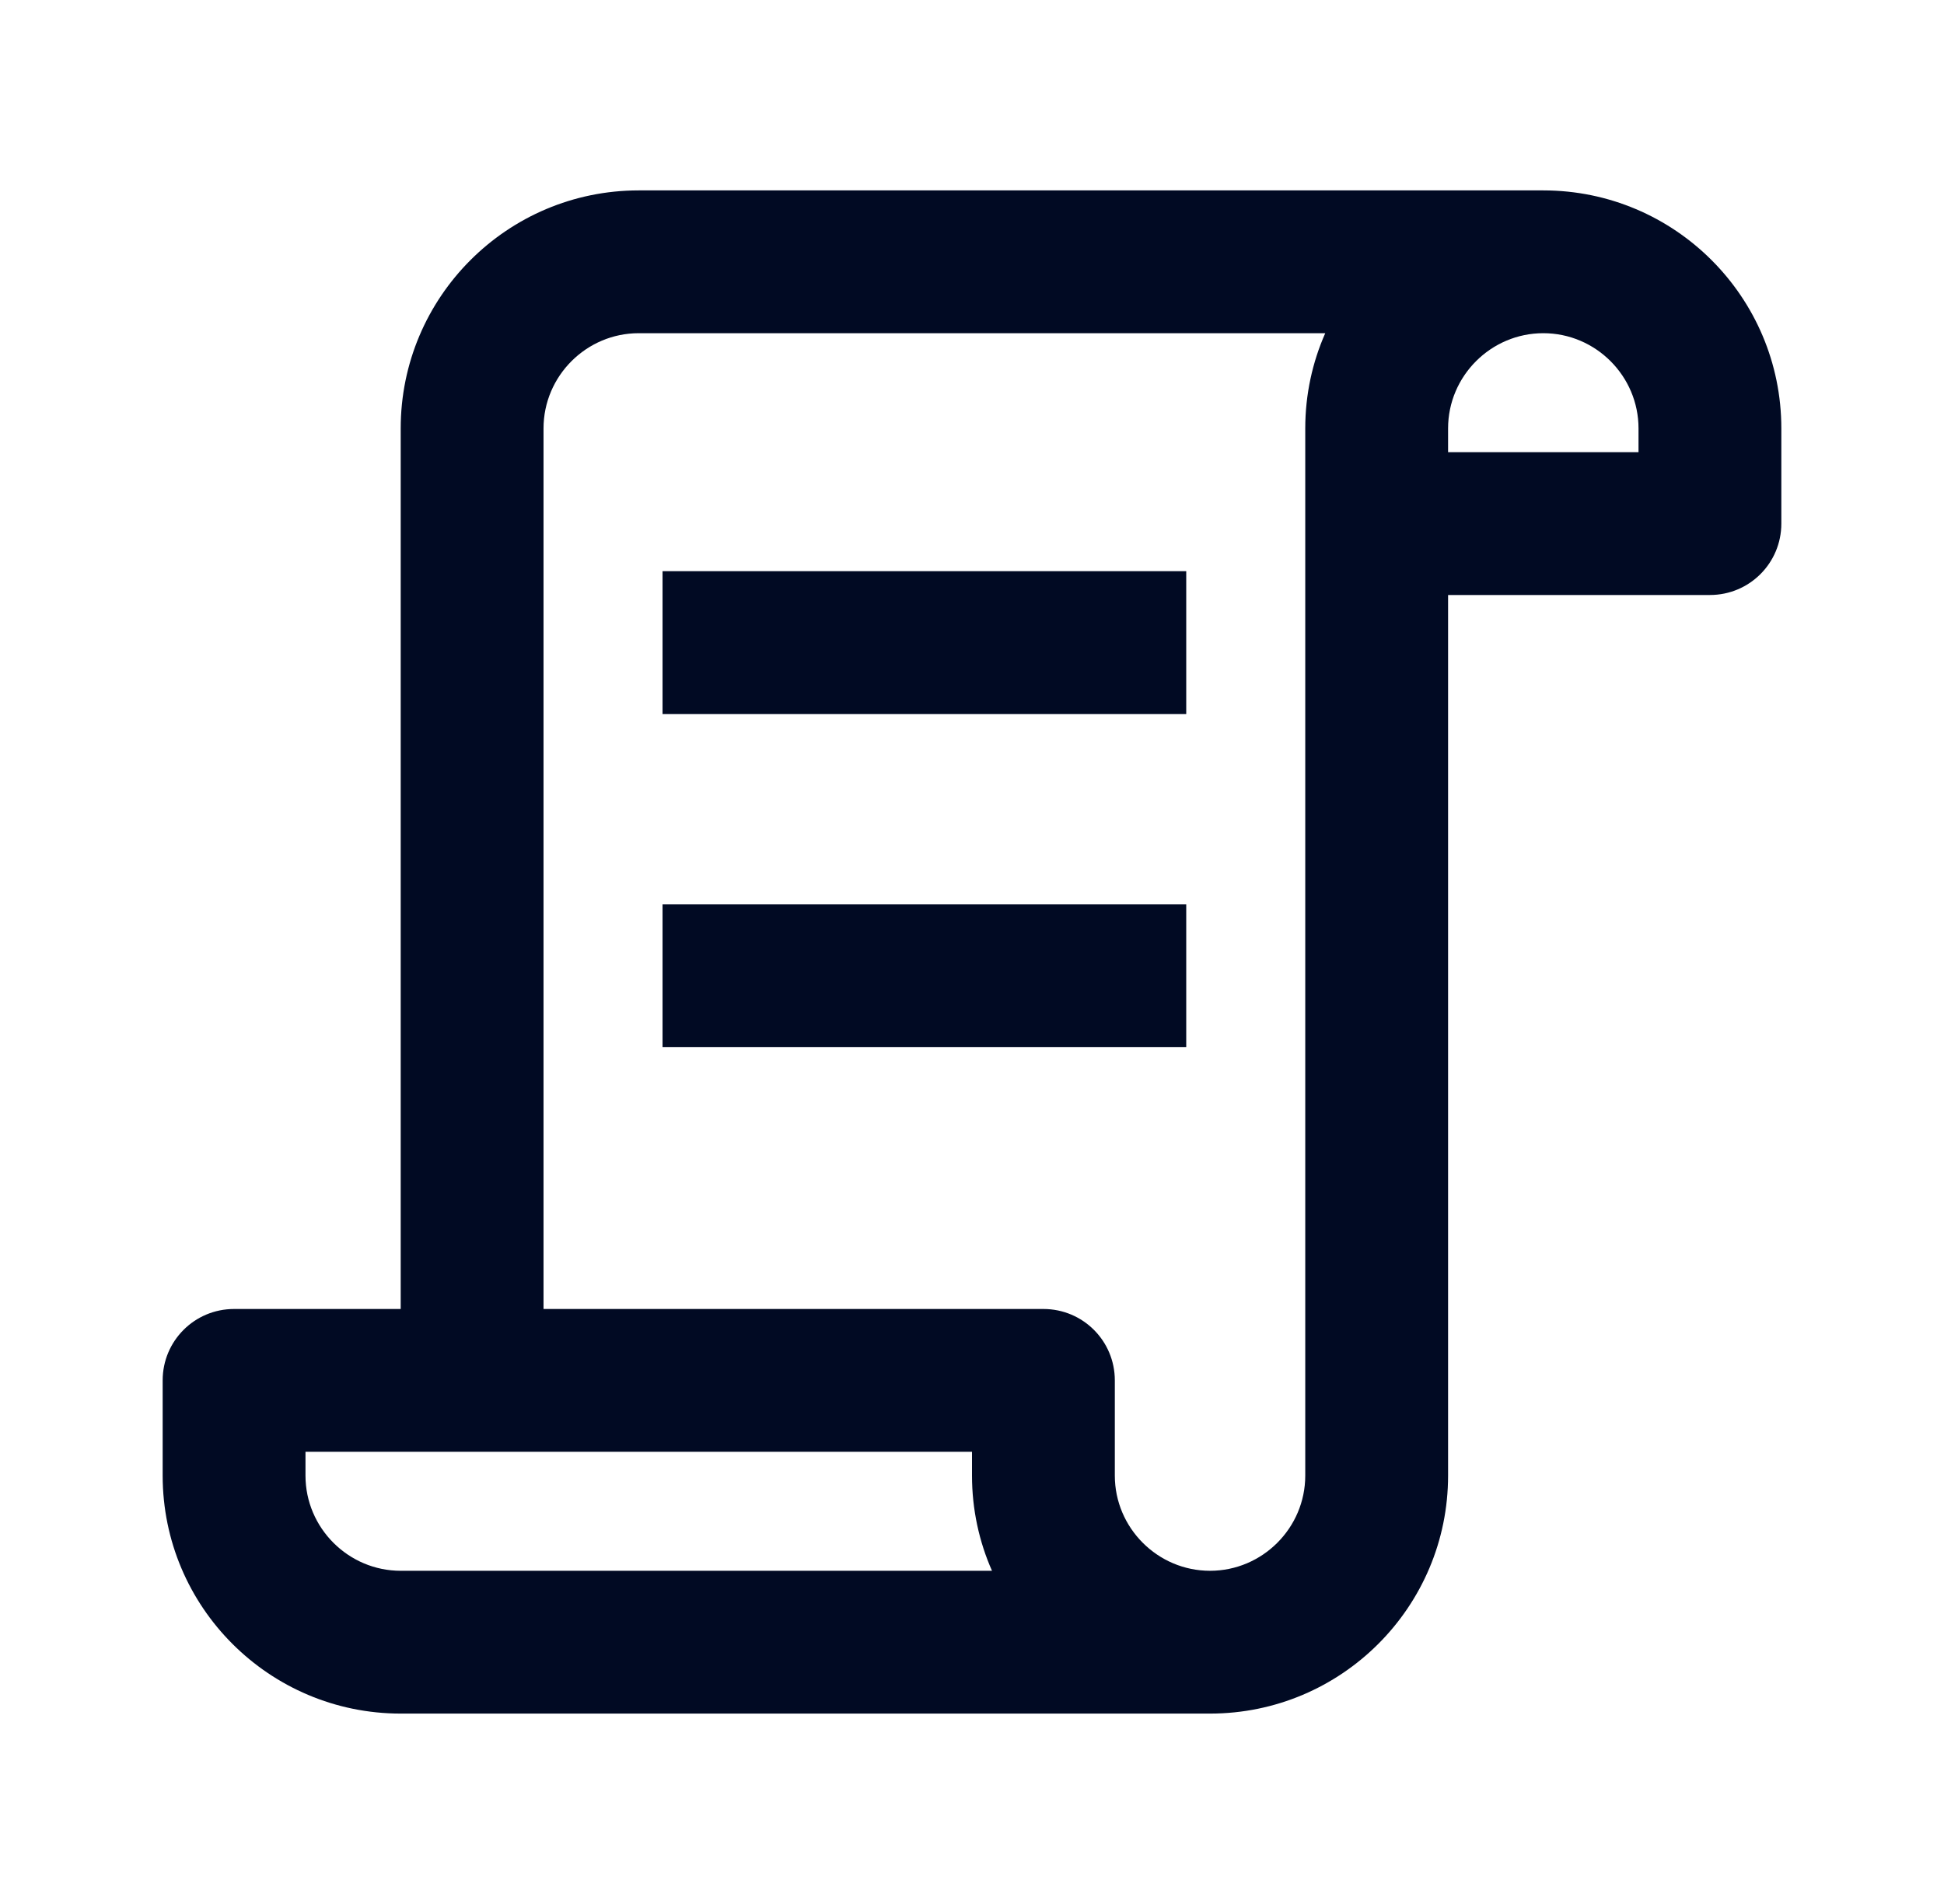
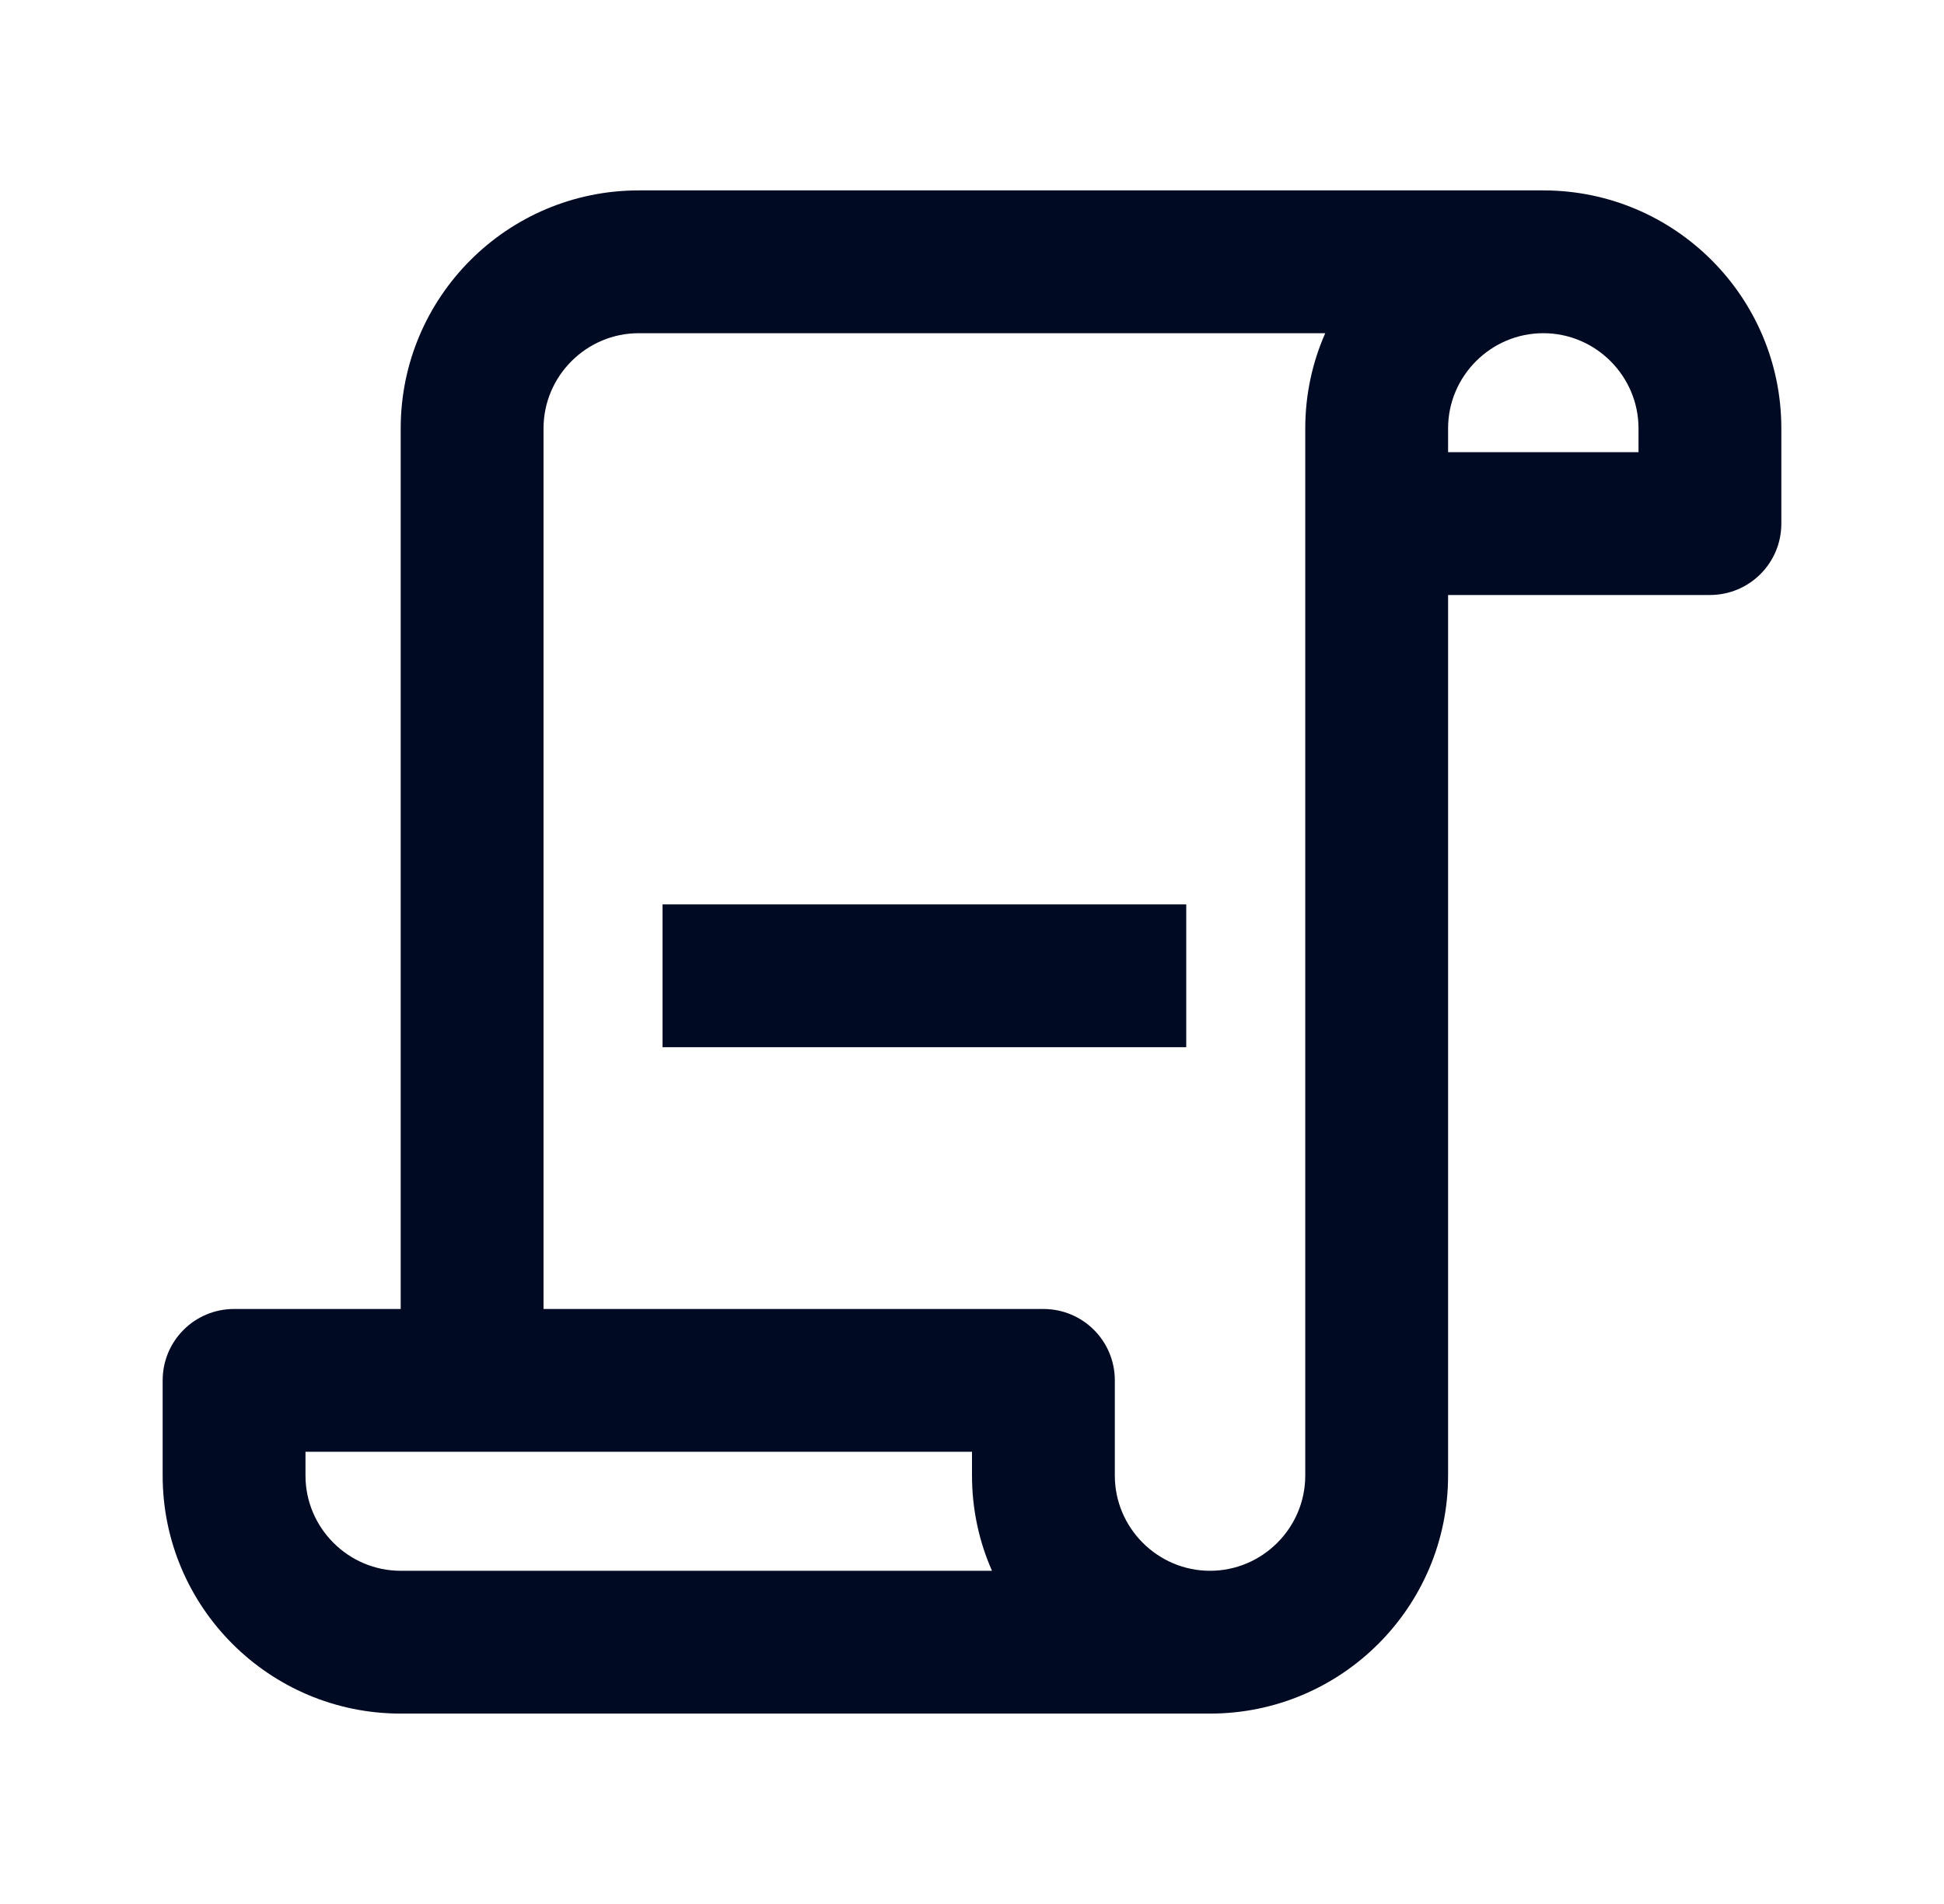
<svg xmlns="http://www.w3.org/2000/svg" width="49" height="48" viewBox="0 0 49 48" fill="none">
-   <path fill-rule="evenodd" clip-rule="evenodd" d="M38.9 4.8H16.1C12.788 4.8 10.1 7.488 10.1 10.8V33H5.9C4.904 33 4.1 33.804 4.1 34.8V37.2C4.1 40.512 6.788 43.2 10.1 43.2H30.5C33.812 43.2 36.5 40.512 36.5 37.2V15H43.1C44.096 15 44.9 14.196 44.9 13.2V10.8C44.9 7.488 42.212 4.8 38.9 4.8ZM10.1 39.6C8.78 39.6 7.7 38.52 7.7 37.2V36.6H24.5V37.2C24.5 38.052 24.68 38.868 25.004 39.6H10.1ZM32.9 10.8V37.2C32.9 38.52 31.82 39.6 30.5 39.6C29.18 39.6 28.1 38.52 28.1 37.2V34.8C28.1 33.804 27.296 33 26.3 33H13.7V10.8C13.7 9.48 14.78 8.4 16.1 8.4H33.404C33.08 9.132 32.9 9.948 32.9 10.8ZM36.5 11.4V10.8C36.5 9.48 37.58 8.4 38.9 8.4C40.22 8.4 41.3 9.48 41.3 10.8V11.4H36.5ZM29.9 14.4H16.7V18H29.9V14.4ZM16.7 22.8H29.9V26.4H16.7V22.8Z" fill="#010A23" />
+   <path fill-rule="evenodd" clip-rule="evenodd" d="M38.9 4.8H16.1C12.788 4.8 10.1 7.488 10.1 10.8V33H5.9C4.904 33 4.1 33.804 4.1 34.8V37.2C4.1 40.512 6.788 43.2 10.1 43.2H30.5C33.812 43.2 36.5 40.512 36.5 37.2V15H43.1C44.096 15 44.9 14.196 44.9 13.2V10.8C44.9 7.488 42.212 4.8 38.9 4.8ZM10.1 39.6C8.78 39.6 7.7 38.52 7.7 37.2V36.6H24.5V37.2C24.5 38.052 24.68 38.868 25.004 39.6H10.1ZM32.9 10.8V37.2C32.9 38.52 31.82 39.6 30.5 39.6C29.18 39.6 28.1 38.52 28.1 37.2V34.8C28.1 33.804 27.296 33 26.3 33H13.7V10.8C13.7 9.48 14.78 8.4 16.1 8.4H33.404C33.08 9.132 32.9 9.948 32.9 10.8ZM36.5 11.4V10.8C36.5 9.48 37.58 8.4 38.9 8.4C40.22 8.4 41.3 9.48 41.3 10.8V11.4H36.5ZM29.9 14.4H16.7V18V14.4ZM16.7 22.8H29.9V26.4H16.7V22.8Z" fill="#010A23" />
</svg>